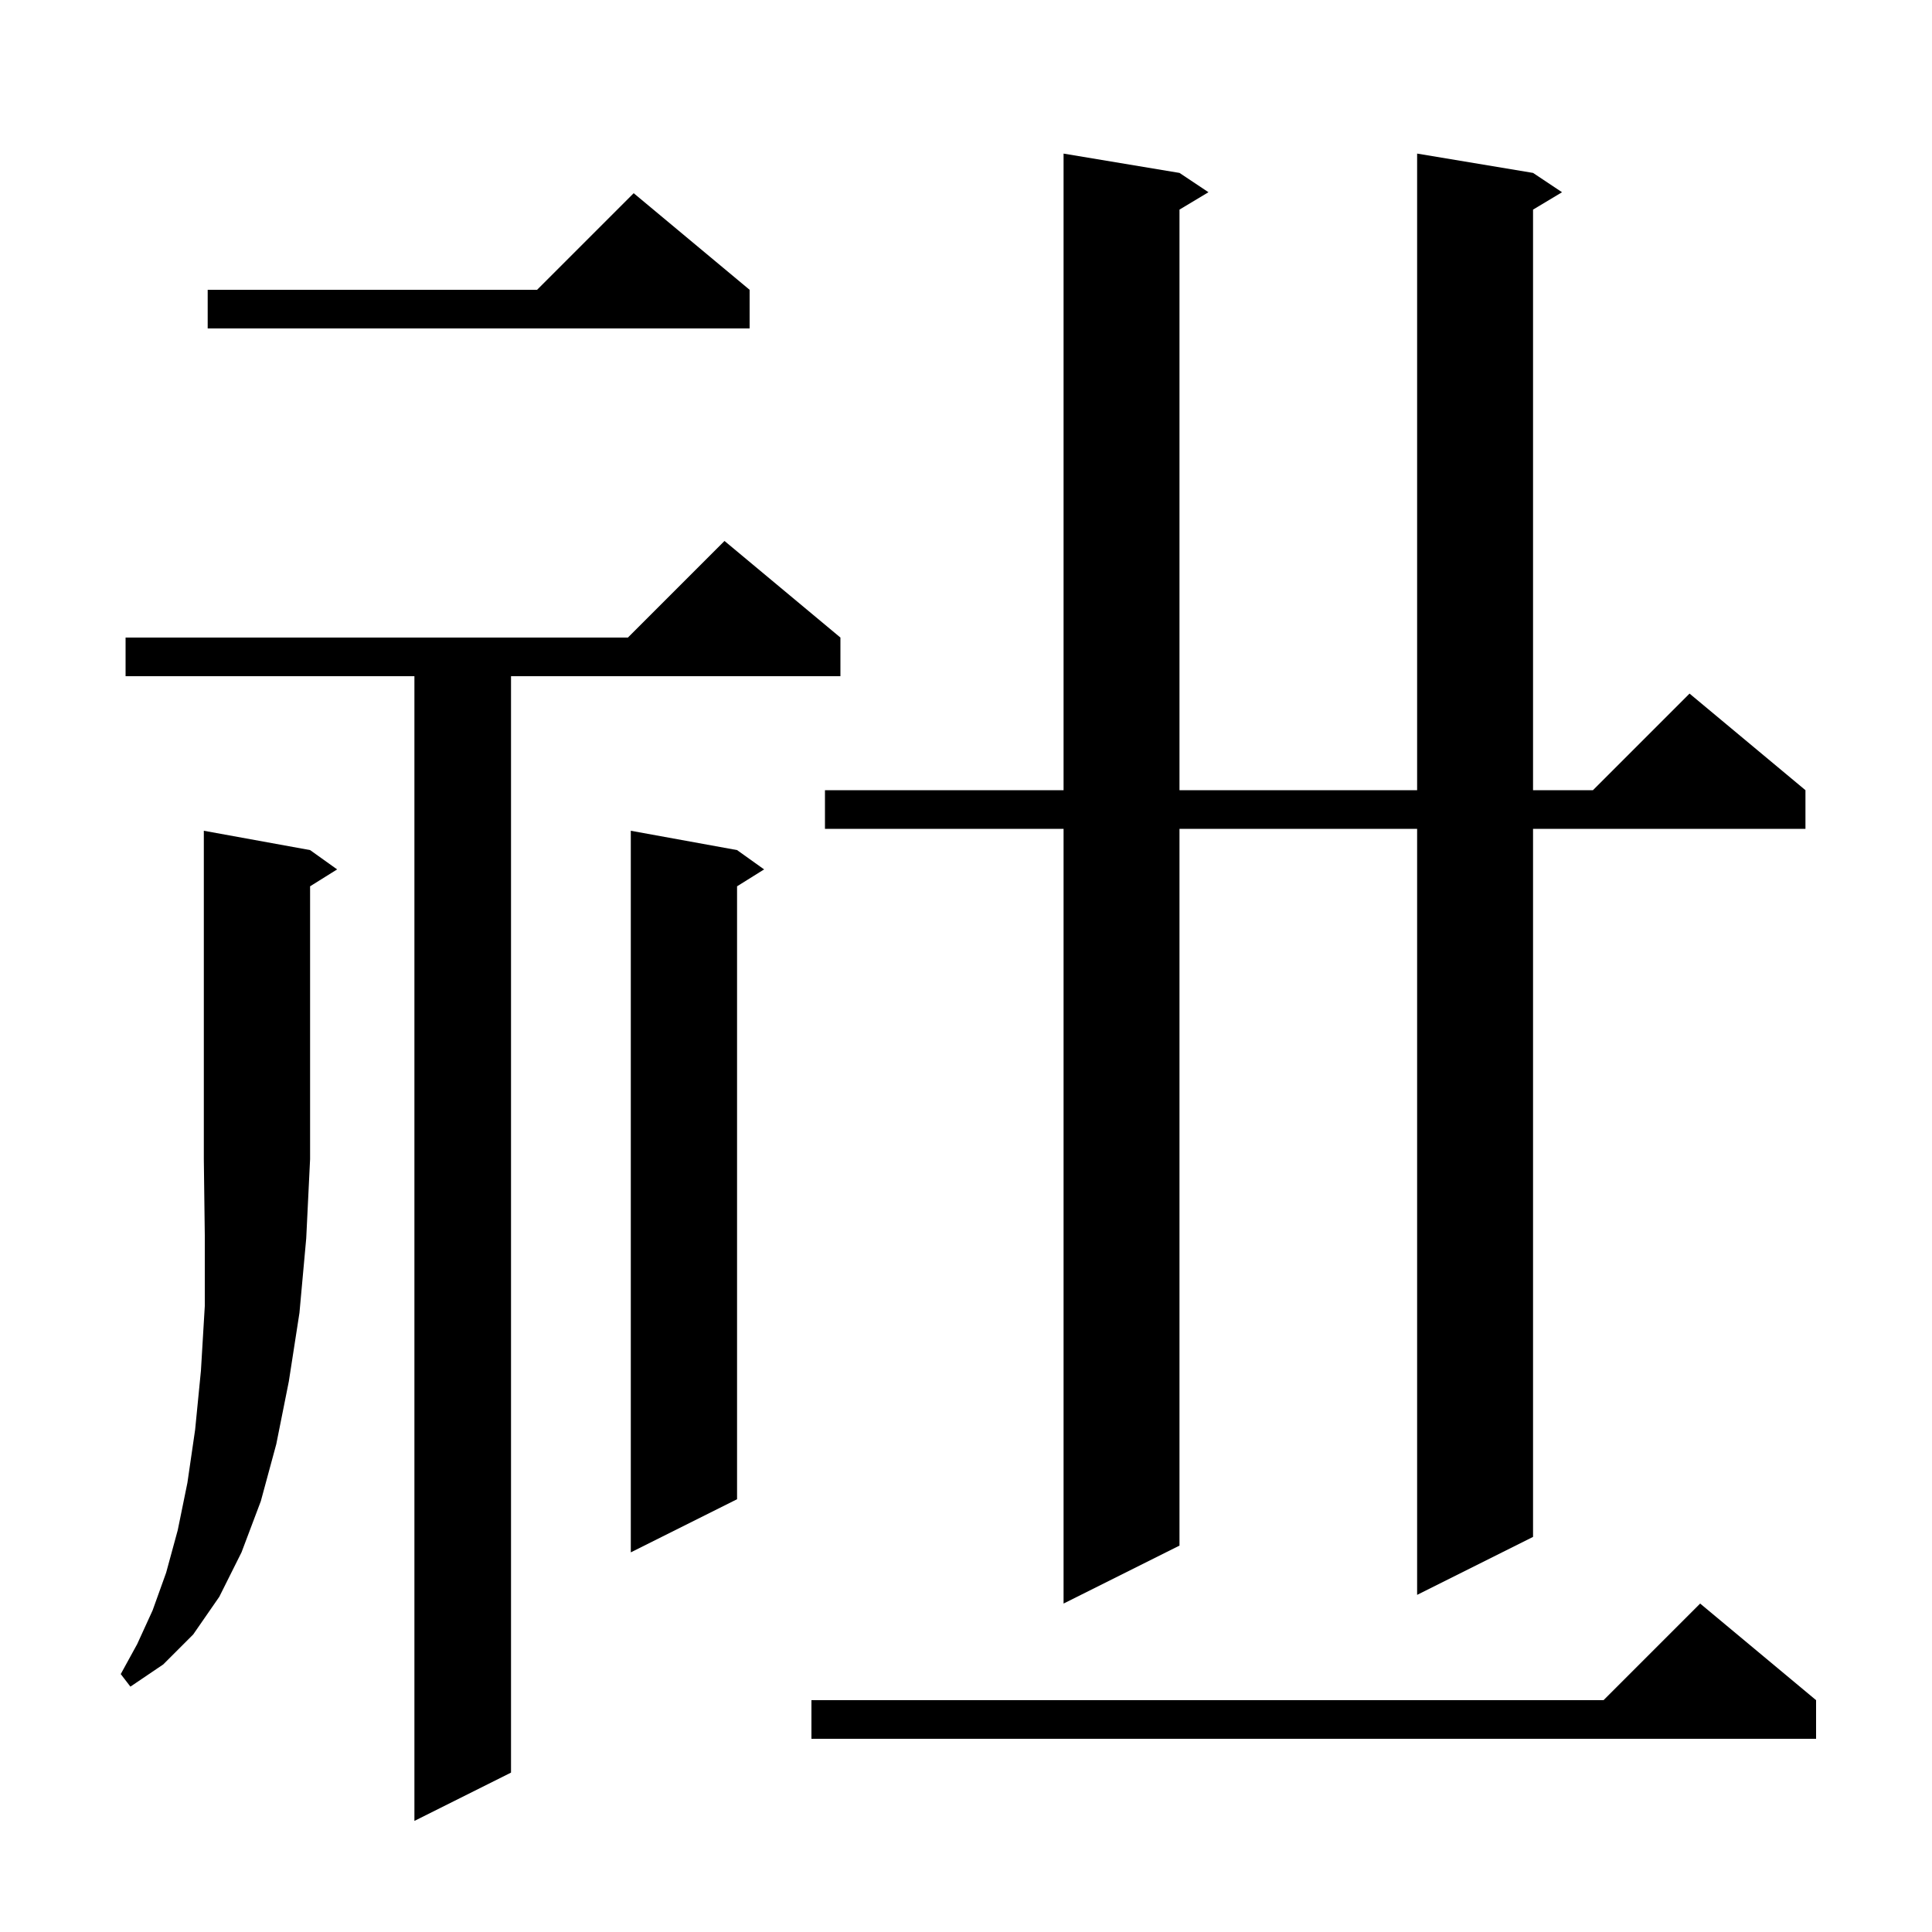
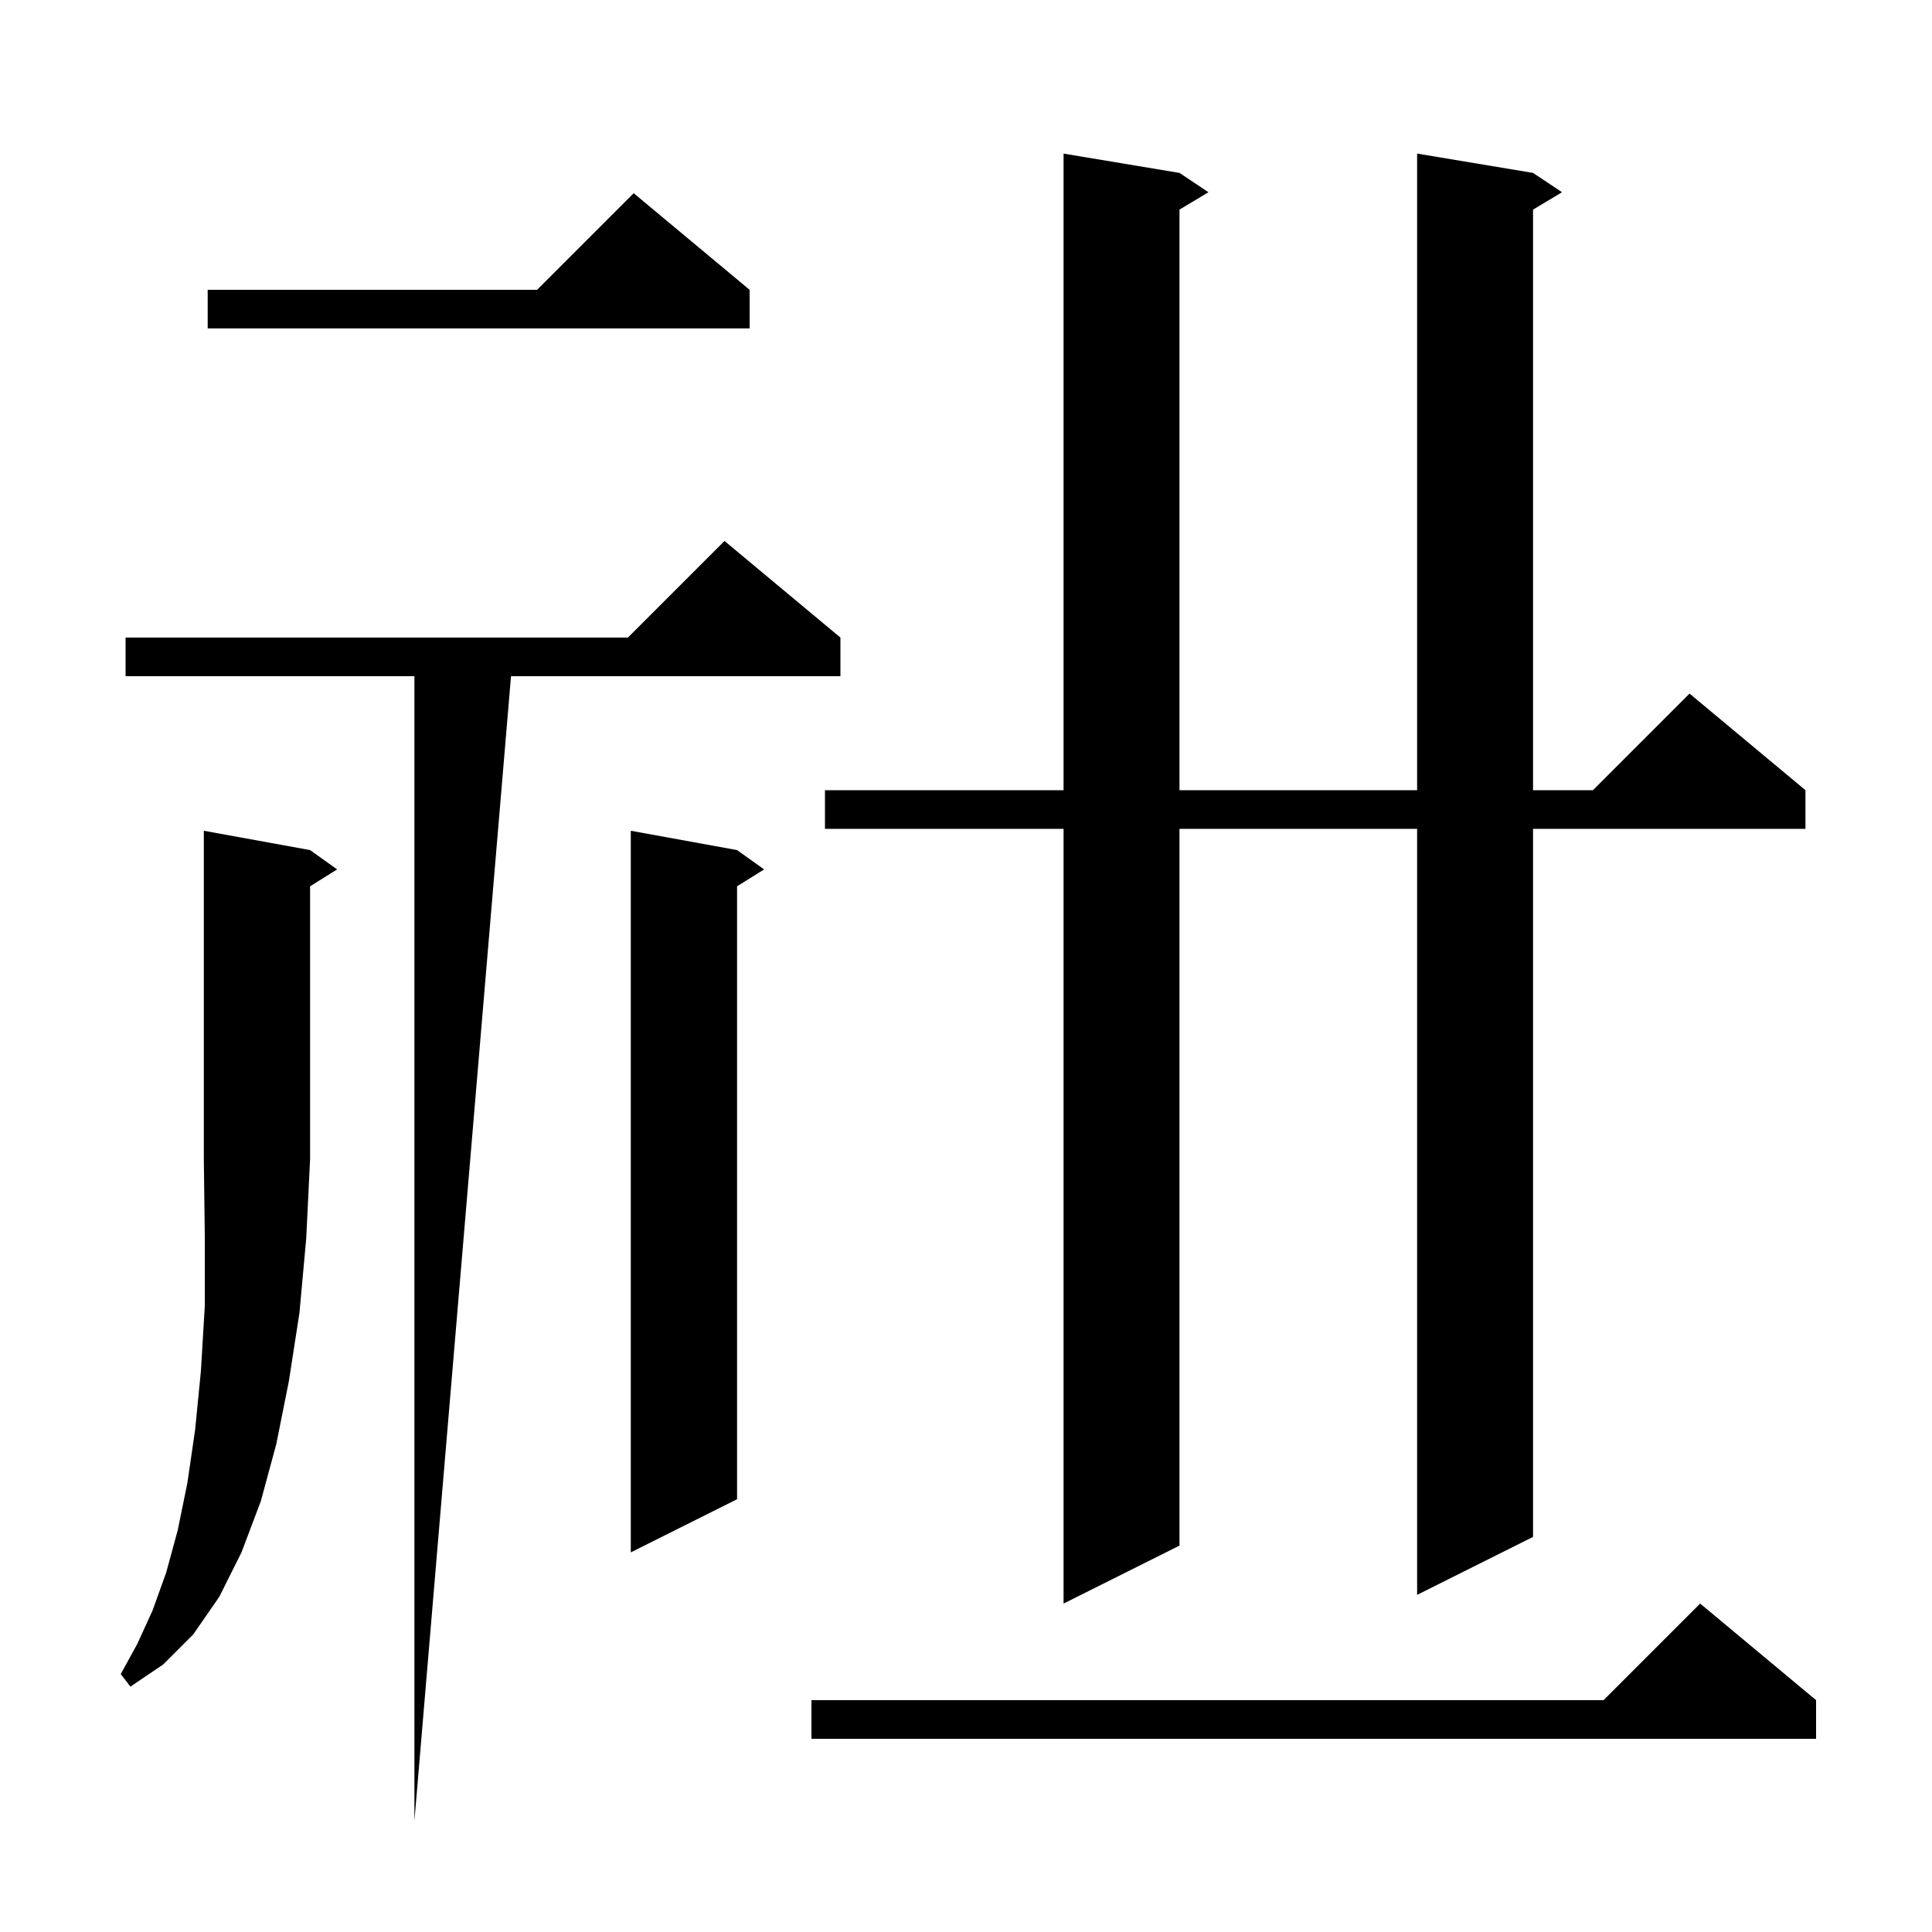
<svg xmlns="http://www.w3.org/2000/svg" version="1.1" baseProfile="full" viewBox="0 0 200 200" width="200" height="200">
  <g fill="currentColor">
-     <path d="M 87.0 66.0 L 87.0 70.0 L 52.9 70.0 L 52.9 183.5 L 42.9 188.5 L 42.9 70.0 L 13.0 70.0 L 13.0 66.0 L 65.0 66.0 L 75.0 56.0 Z M 188.0 176.0 L 188.0 180.0 L 84.0 180.0 L 84.0 176.0 L 166.0 176.0 L 176.0 166.0 Z M 32.1 88.0 L 34.9 90.0 L 32.1 91.75 L 32.1 120.0 L 31.7 128.2 L 31.0 135.9 L 29.9 143.0 L 28.6 149.5 L 27.0 155.4 L 25.0 160.7 L 22.7 165.3 L 20.0 169.2 L 16.9 172.3 L 13.5 174.6 L 12.5 173.3 L 14.2 170.2 L 15.8 166.7 L 17.2 162.8 L 18.4 158.4 L 19.4 153.5 L 20.2 148.0 L 20.8 141.9 L 21.2 135.2 L 21.2 127.9 L 21.1 120.0 L 21.1 86.0 Z M 158.7 17.9 L 161.7 19.9 L 158.7 21.7 L 158.7 81.8 L 164.9 81.8 L 174.9 71.8 L 186.9 81.8 L 186.9 85.8 L 158.7 85.8 L 158.7 159.1 L 146.7 165.1 L 146.7 85.8 L 122.1 85.8 L 122.1 160.0 L 110.1 166.0 L 110.1 85.8 L 85.4 85.8 L 85.4 81.8 L 110.1 81.8 L 110.1 15.9 L 122.1 17.9 L 125.1 19.9 L 122.1 21.7 L 122.1 81.8 L 146.7 81.8 L 146.7 15.9 Z M 76.3 88.0 L 79.1 90.0 L 76.3 91.75 L 76.3 155.2 L 65.3 160.7 L 65.3 86.0 Z M 77.6 30.0 L 77.6 34.0 L 21.5 34.0 L 21.5 30.0 L 55.6 30.0 L 65.6 20.0 Z " />
+     <path d="M 87.0 66.0 L 87.0 70.0 L 52.9 70.0 L 42.9 188.5 L 42.9 70.0 L 13.0 70.0 L 13.0 66.0 L 65.0 66.0 L 75.0 56.0 Z M 188.0 176.0 L 188.0 180.0 L 84.0 180.0 L 84.0 176.0 L 166.0 176.0 L 176.0 166.0 Z M 32.1 88.0 L 34.9 90.0 L 32.1 91.75 L 32.1 120.0 L 31.7 128.2 L 31.0 135.9 L 29.9 143.0 L 28.6 149.5 L 27.0 155.4 L 25.0 160.7 L 22.7 165.3 L 20.0 169.2 L 16.9 172.3 L 13.5 174.6 L 12.5 173.3 L 14.2 170.2 L 15.8 166.7 L 17.2 162.8 L 18.4 158.4 L 19.4 153.5 L 20.2 148.0 L 20.8 141.9 L 21.2 135.2 L 21.2 127.9 L 21.1 120.0 L 21.1 86.0 Z M 158.7 17.9 L 161.7 19.9 L 158.7 21.7 L 158.7 81.8 L 164.9 81.8 L 174.9 71.8 L 186.9 81.8 L 186.9 85.8 L 158.7 85.8 L 158.7 159.1 L 146.7 165.1 L 146.7 85.8 L 122.1 85.8 L 122.1 160.0 L 110.1 166.0 L 110.1 85.8 L 85.4 85.8 L 85.4 81.8 L 110.1 81.8 L 110.1 15.9 L 122.1 17.9 L 125.1 19.9 L 122.1 21.7 L 122.1 81.8 L 146.7 81.8 L 146.7 15.9 Z M 76.3 88.0 L 79.1 90.0 L 76.3 91.75 L 76.3 155.2 L 65.3 160.7 L 65.3 86.0 Z M 77.6 30.0 L 77.6 34.0 L 21.5 34.0 L 21.5 30.0 L 55.6 30.0 L 65.6 20.0 Z " />
  </g>
</svg>